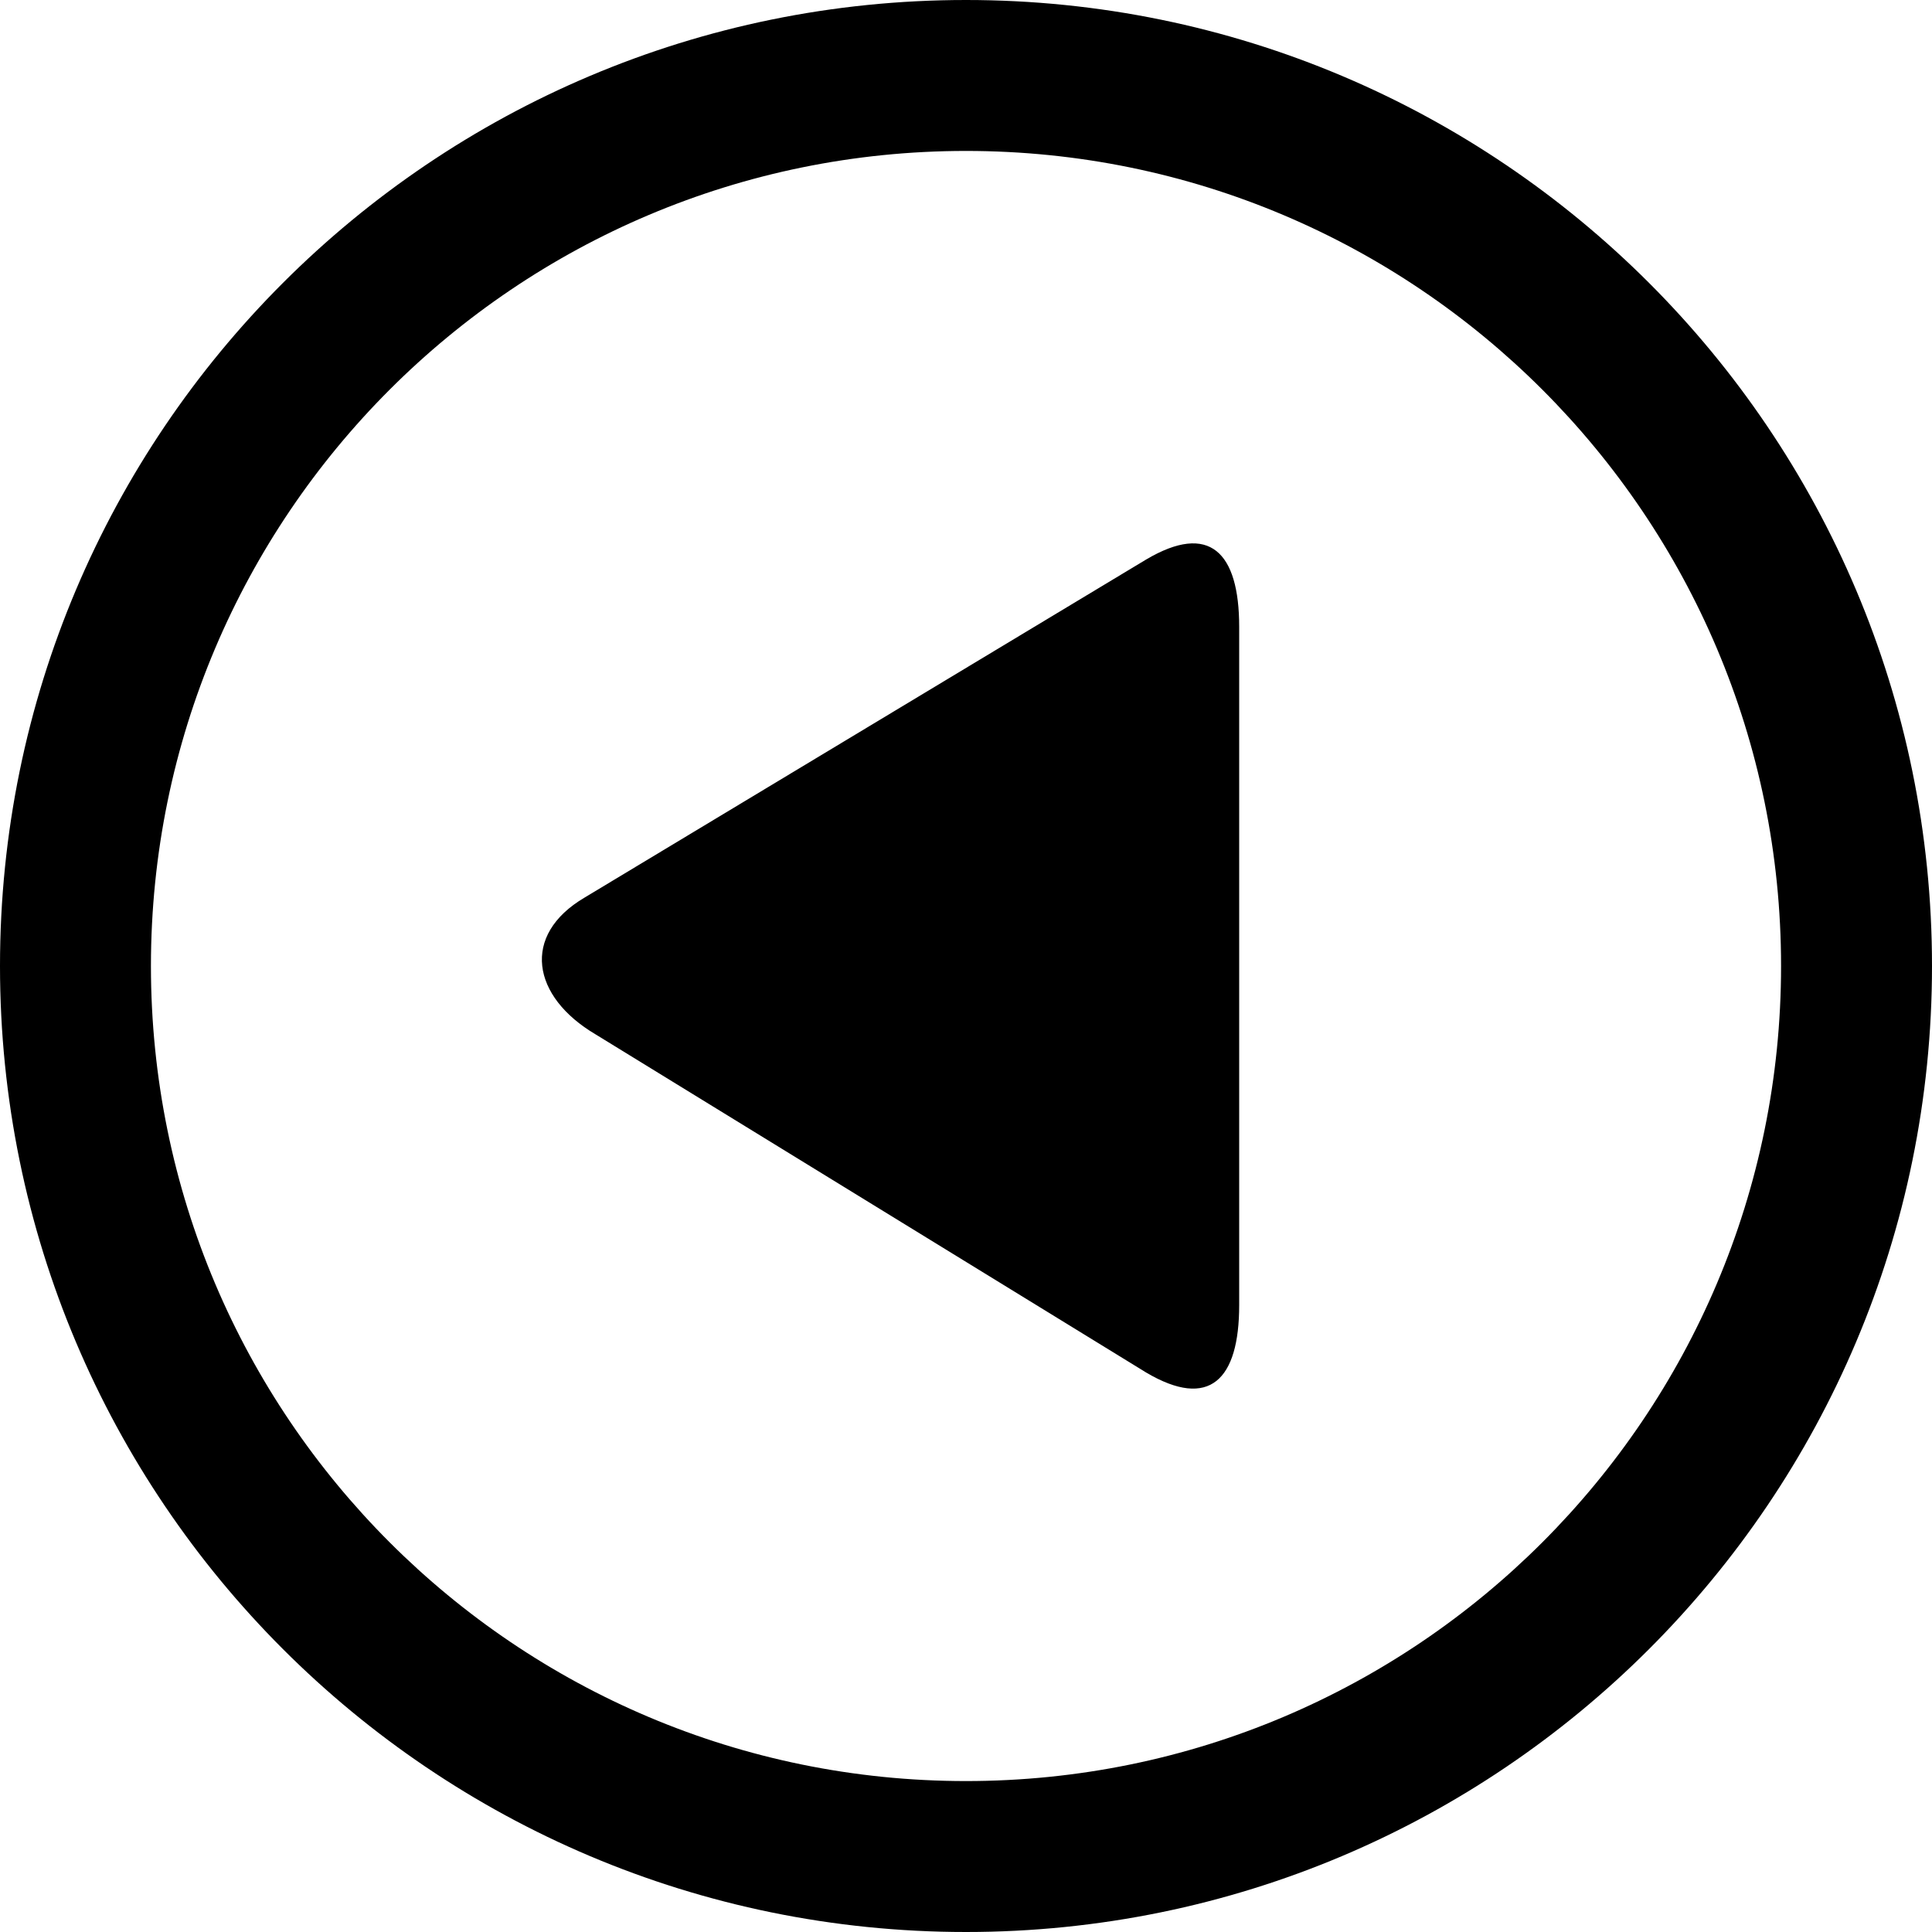
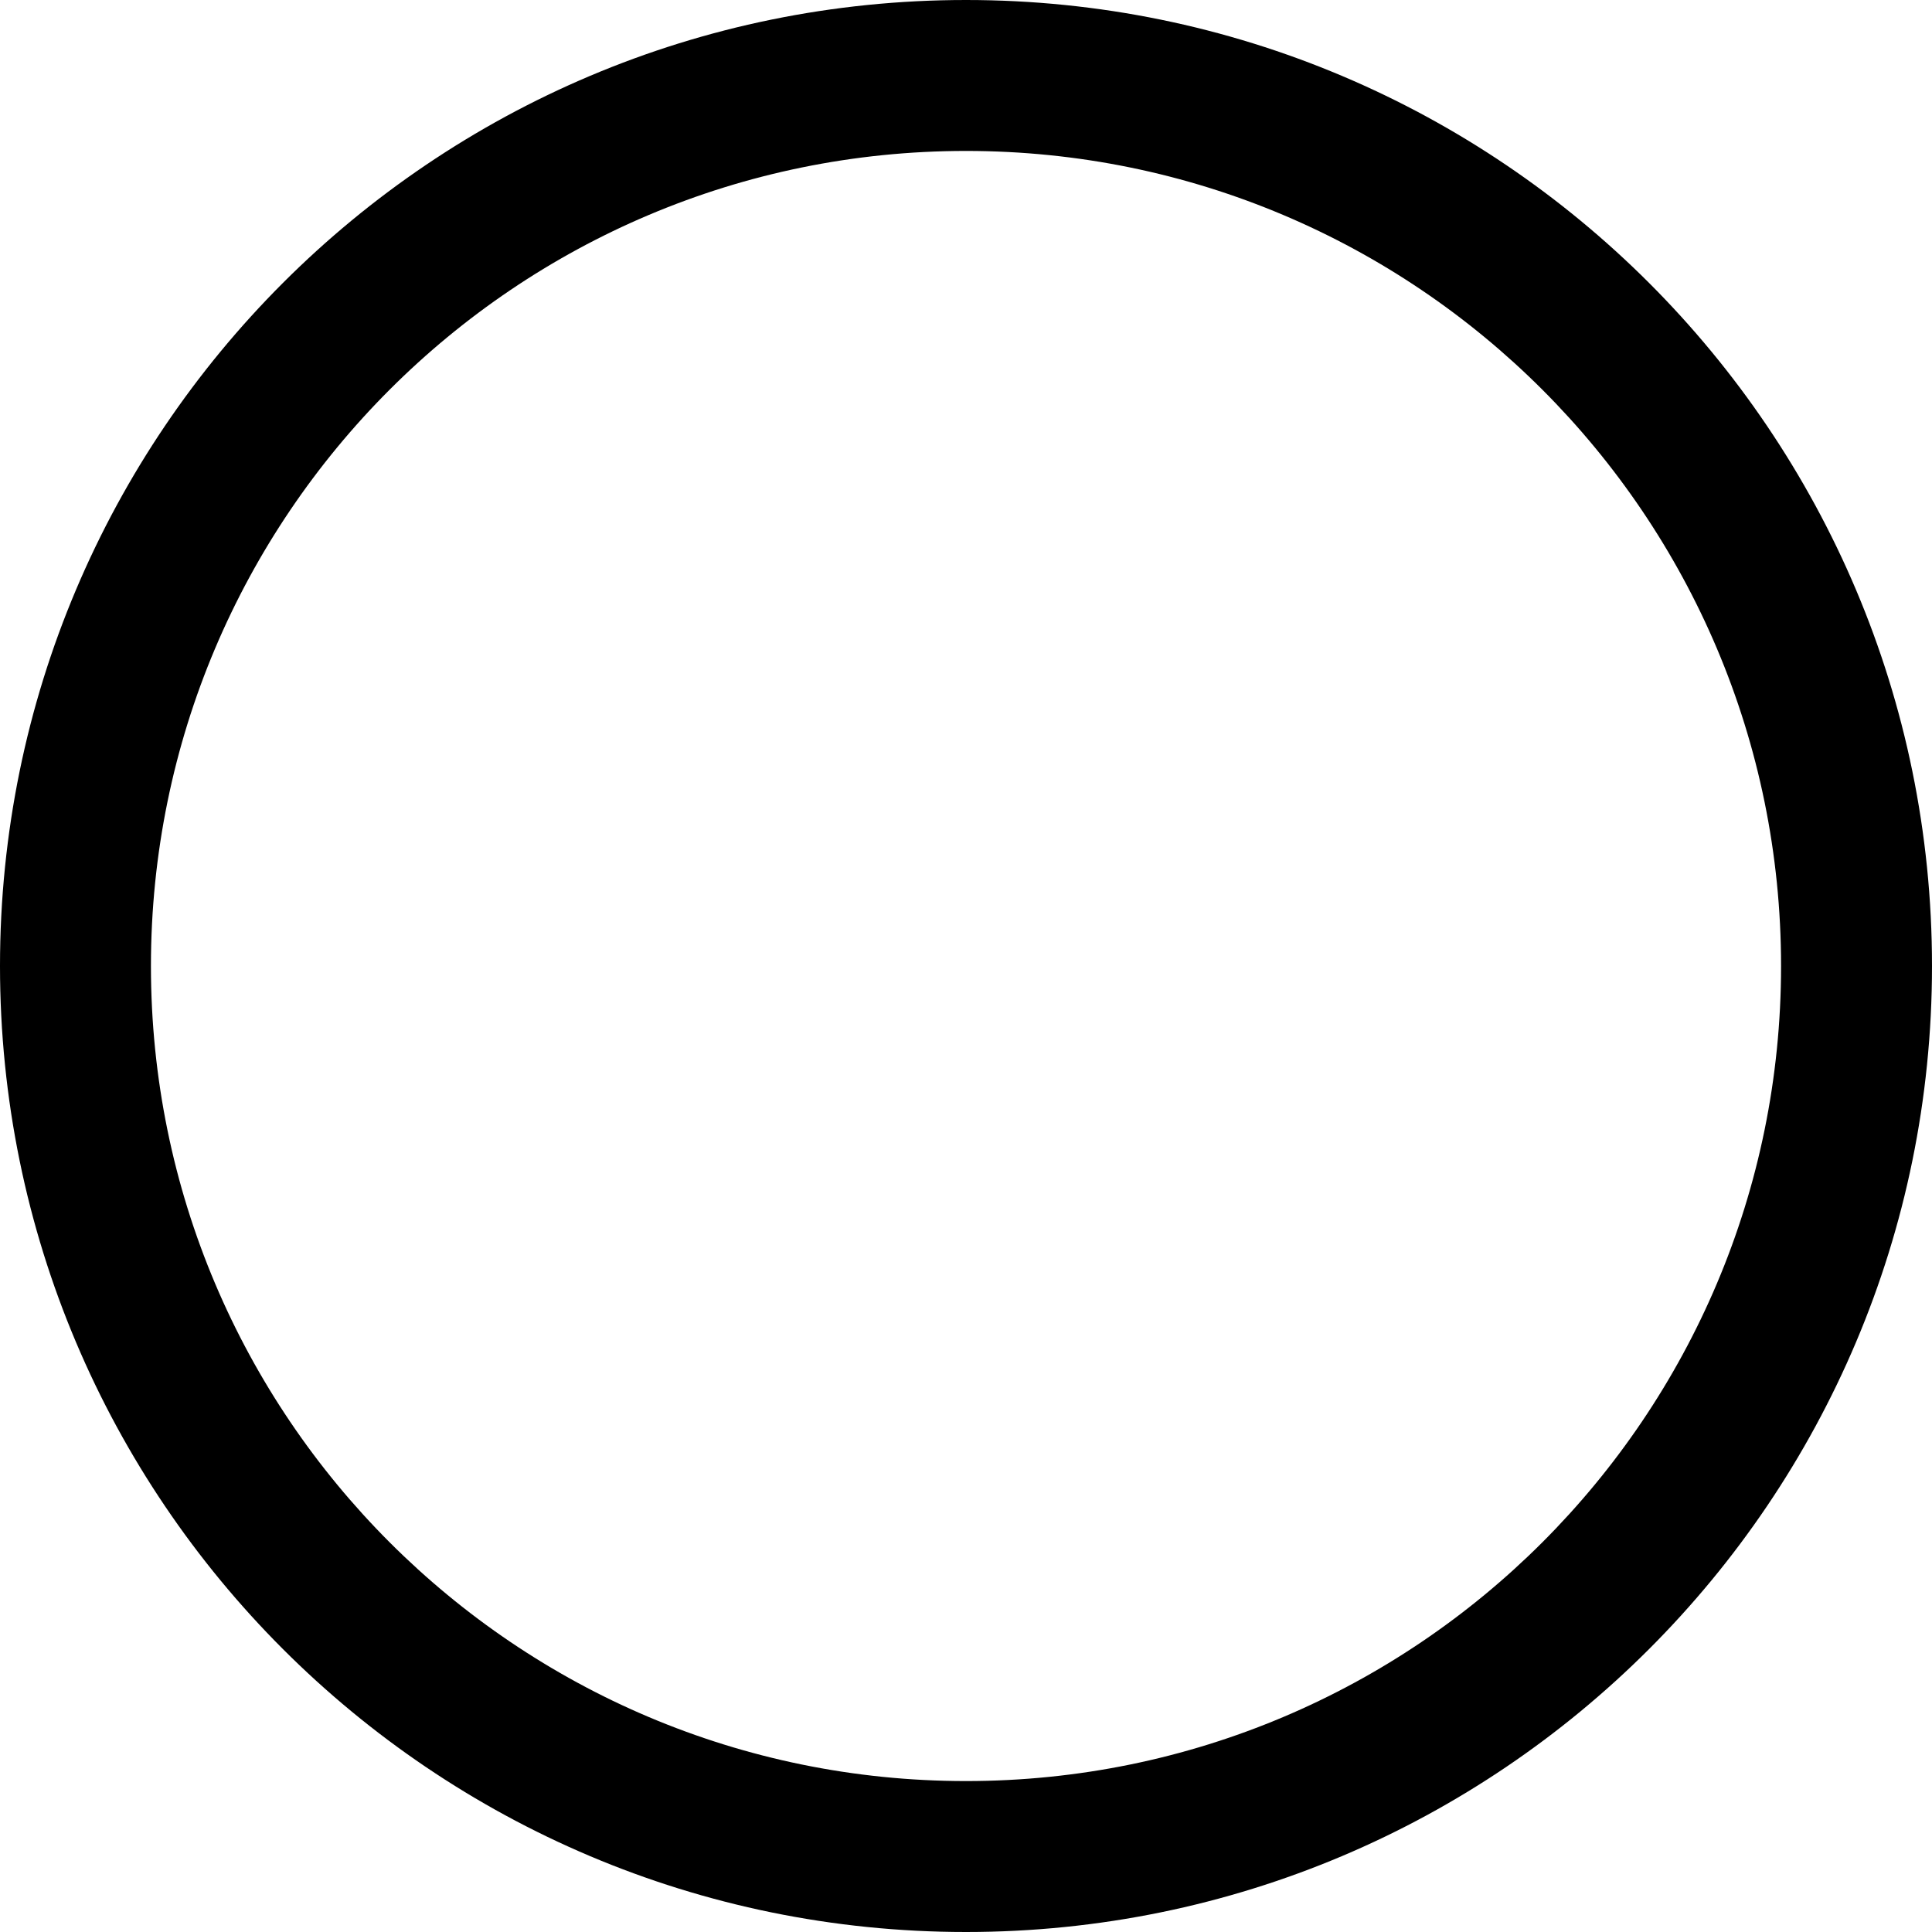
<svg xmlns="http://www.w3.org/2000/svg" version="1.1" id="Layer_1" x="0px" y="0px" width="512px" height="512px" viewBox="0 0 512 512" enable-background="new 0 0 512 512" xml:space="preserve">
  <path d="M256,512c141.391,0,256-114.609,256-256C512,114.609,397.391,0,256,0C114.609,0,0,114.609,0,256  C0,397.391,114.609,512,256,512z M256,40c119.297,0,216,96.703,216,216s-96.703,216-216,216S40,375.297,40,256S136.703,40,256,40z" />
-   <path d="M157.84,274.121l145.872,89.594c16.844,9.969,24.685,1.938,24.685-17.844V166.105c0-19.75-7.841-27.797-24.685-17.812  l-148.795,89.578C137.995,247.84,140.949,264.152,157.84,274.121z" />
</svg>